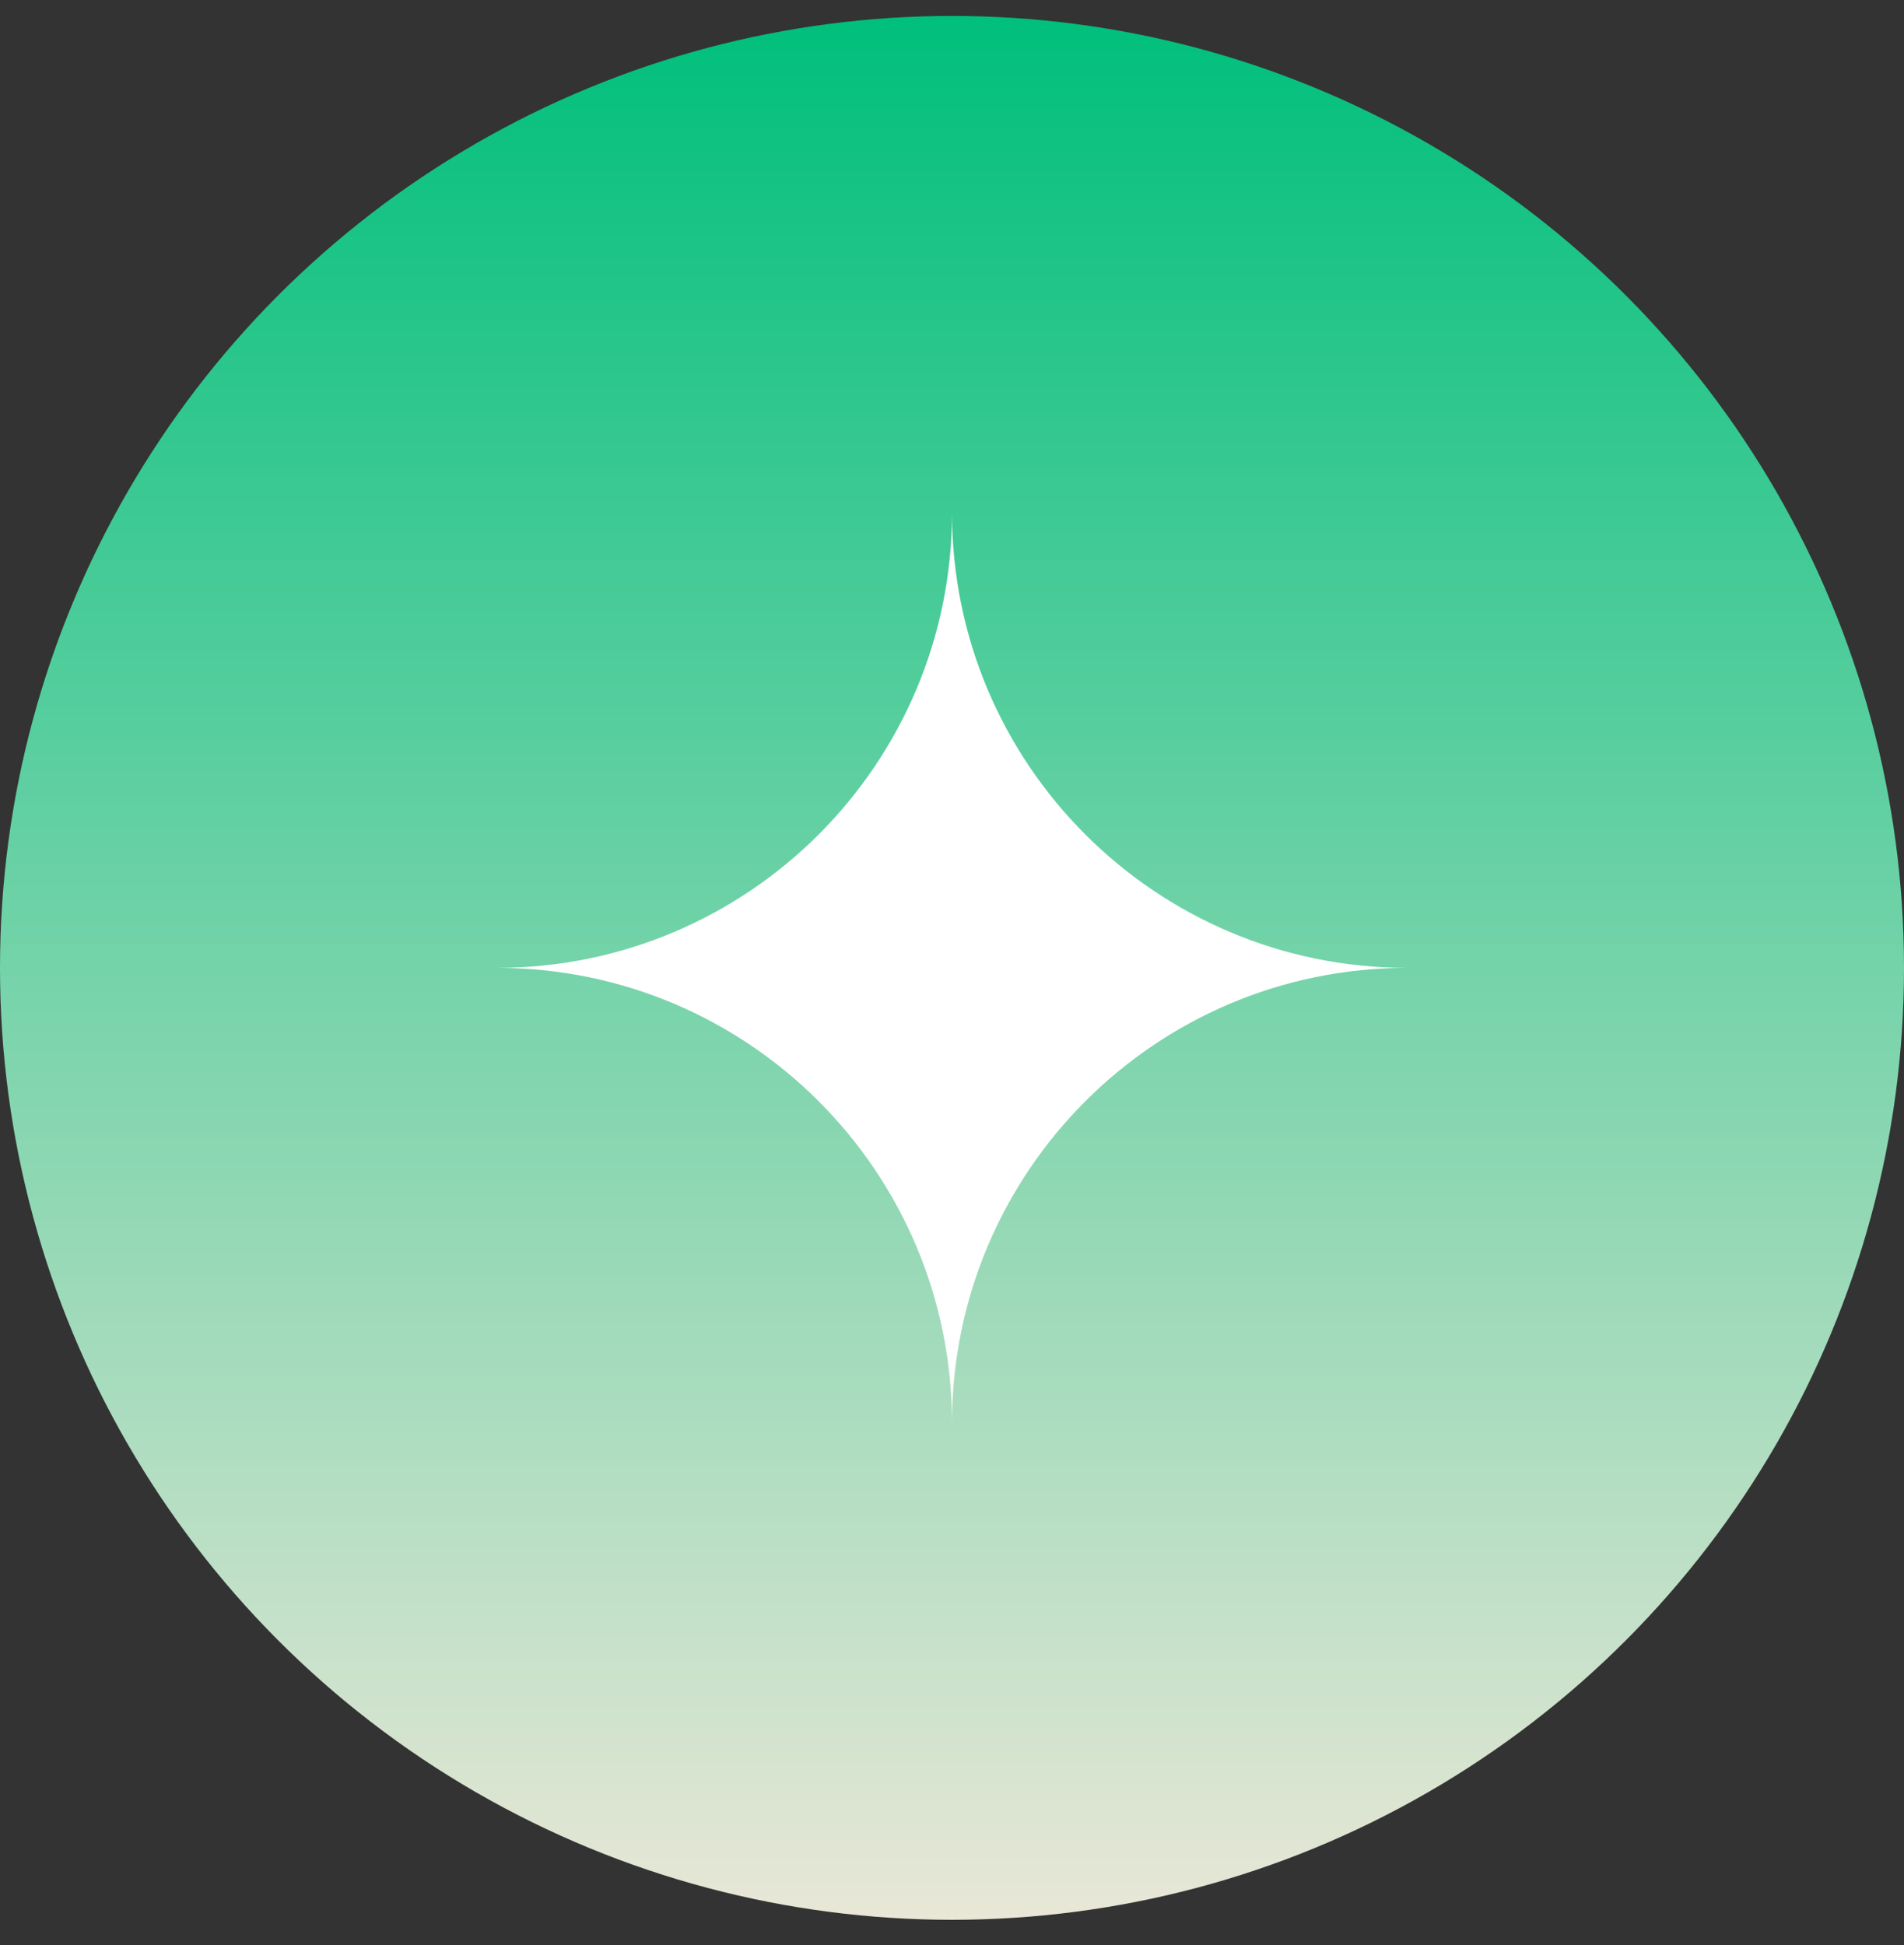
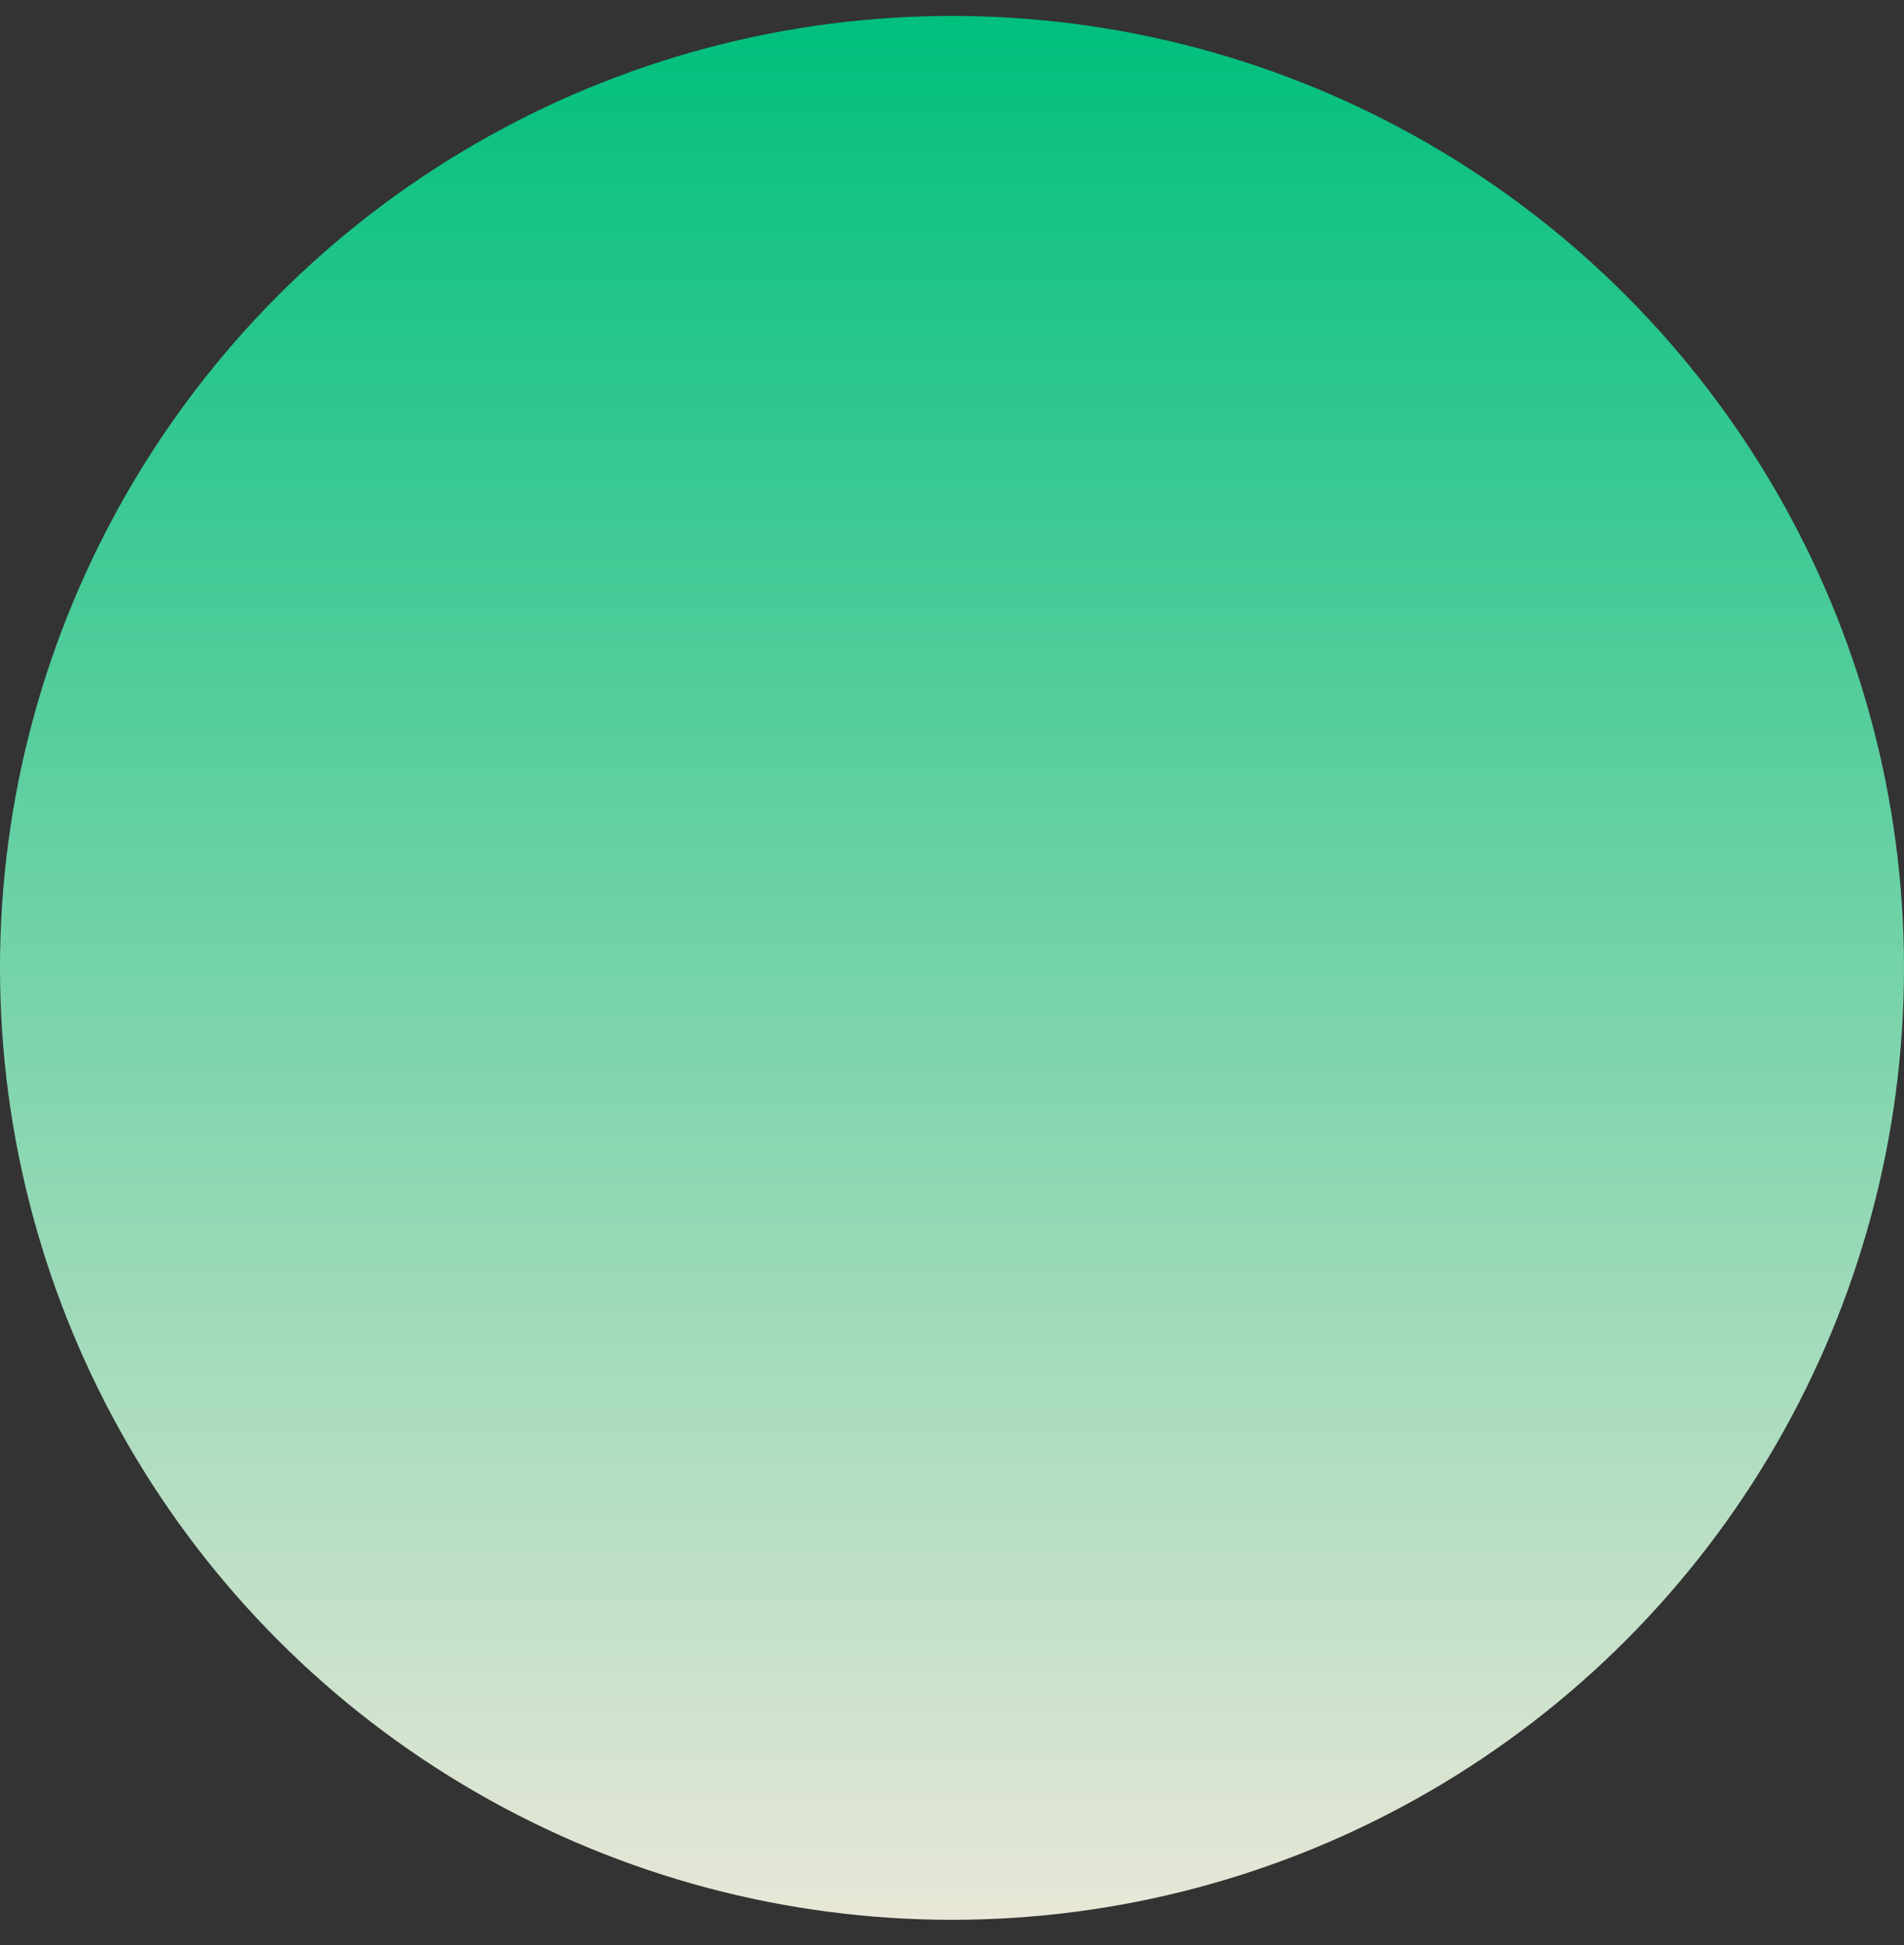
<svg xmlns="http://www.w3.org/2000/svg" width="46" height="47" viewBox="0 0 46 47" fill="none">
  <rect x="0" y="0" width="46" height="47" fill="#333333" stroke="none" />
  <circle cx="23" cy="23.385" r="23" fill="url(#paint0_linear_3376_51013)" />
-   <path d="M23 12.385C23 18.46 27.925 23.385 34 23.385C27.925 23.385 23 28.31 23 34.385C23 28.31 18.075 23.385 12 23.385C18.075 23.385 23 18.46 23 12.385Z" fill="white" />
  <defs>
    <linearGradient id="paint0_linear_3376_51013" x1="23" y1="0.385" x2="23" y2="46.385" gradientUnits="userSpaceOnUse">
      <stop stop-color="#00BF7C" />
      <stop offset="1" stop-color="#E9E7D7" />
    </linearGradient>
  </defs>
</svg>